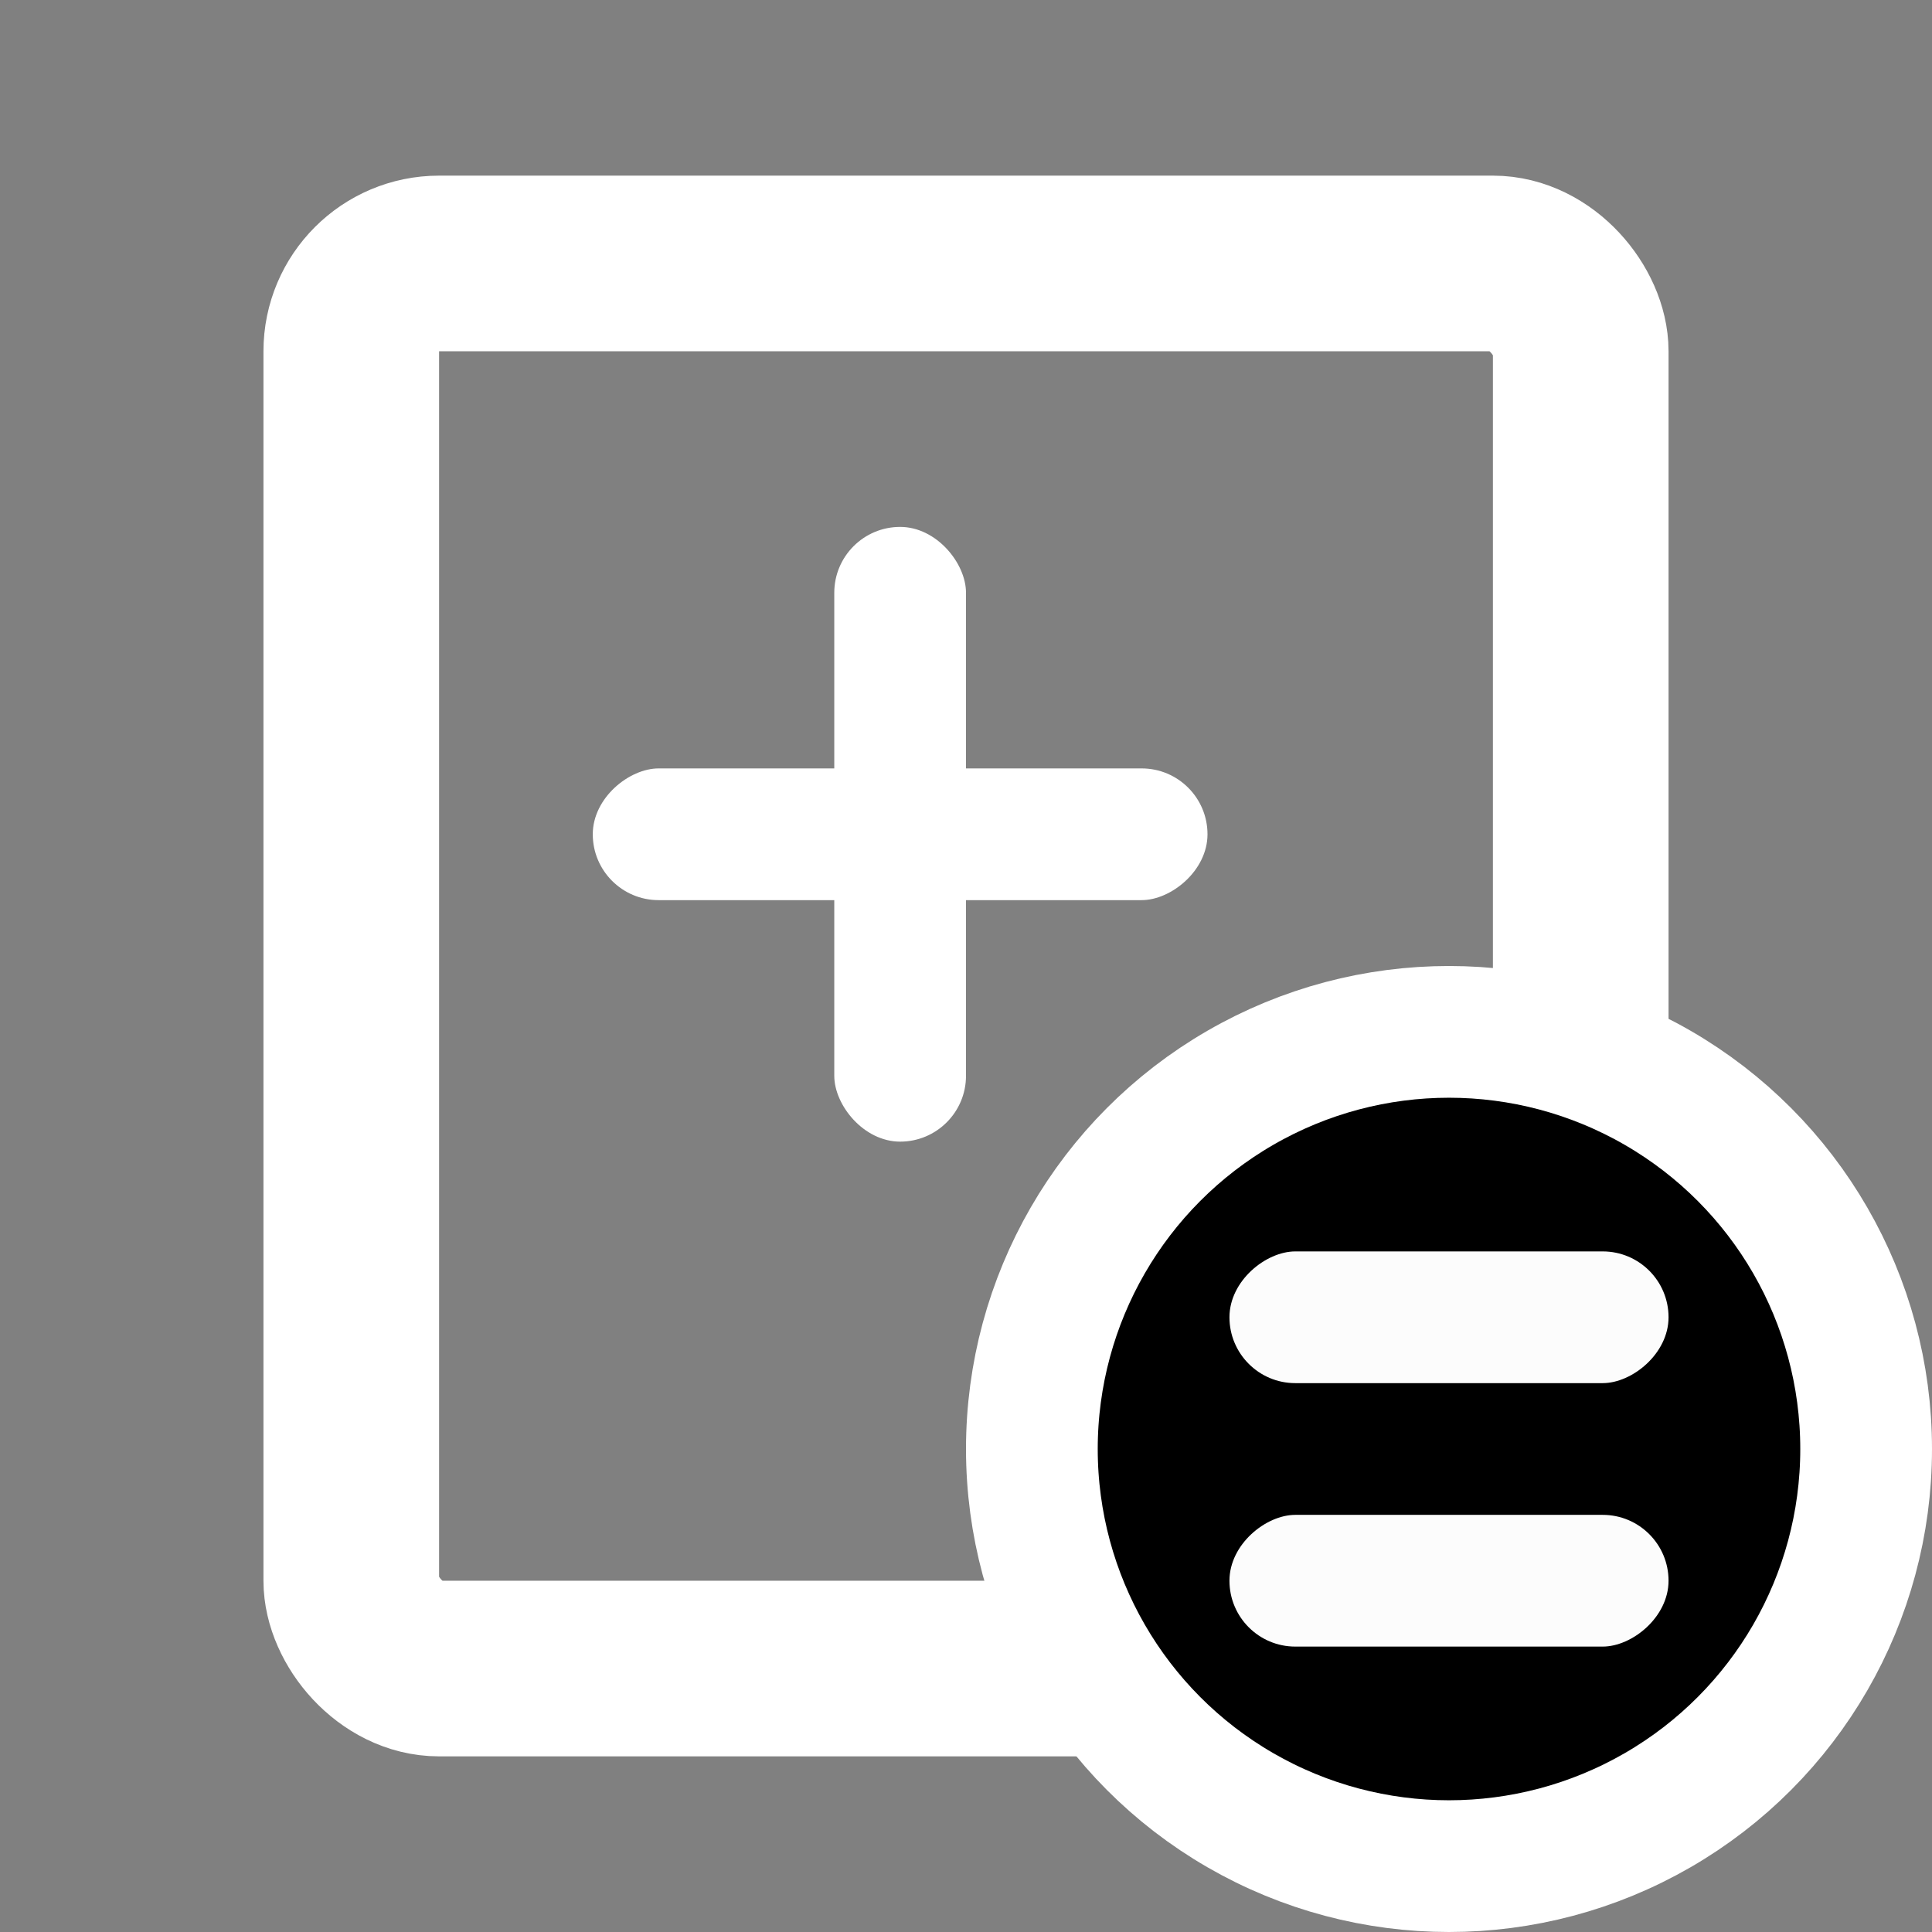
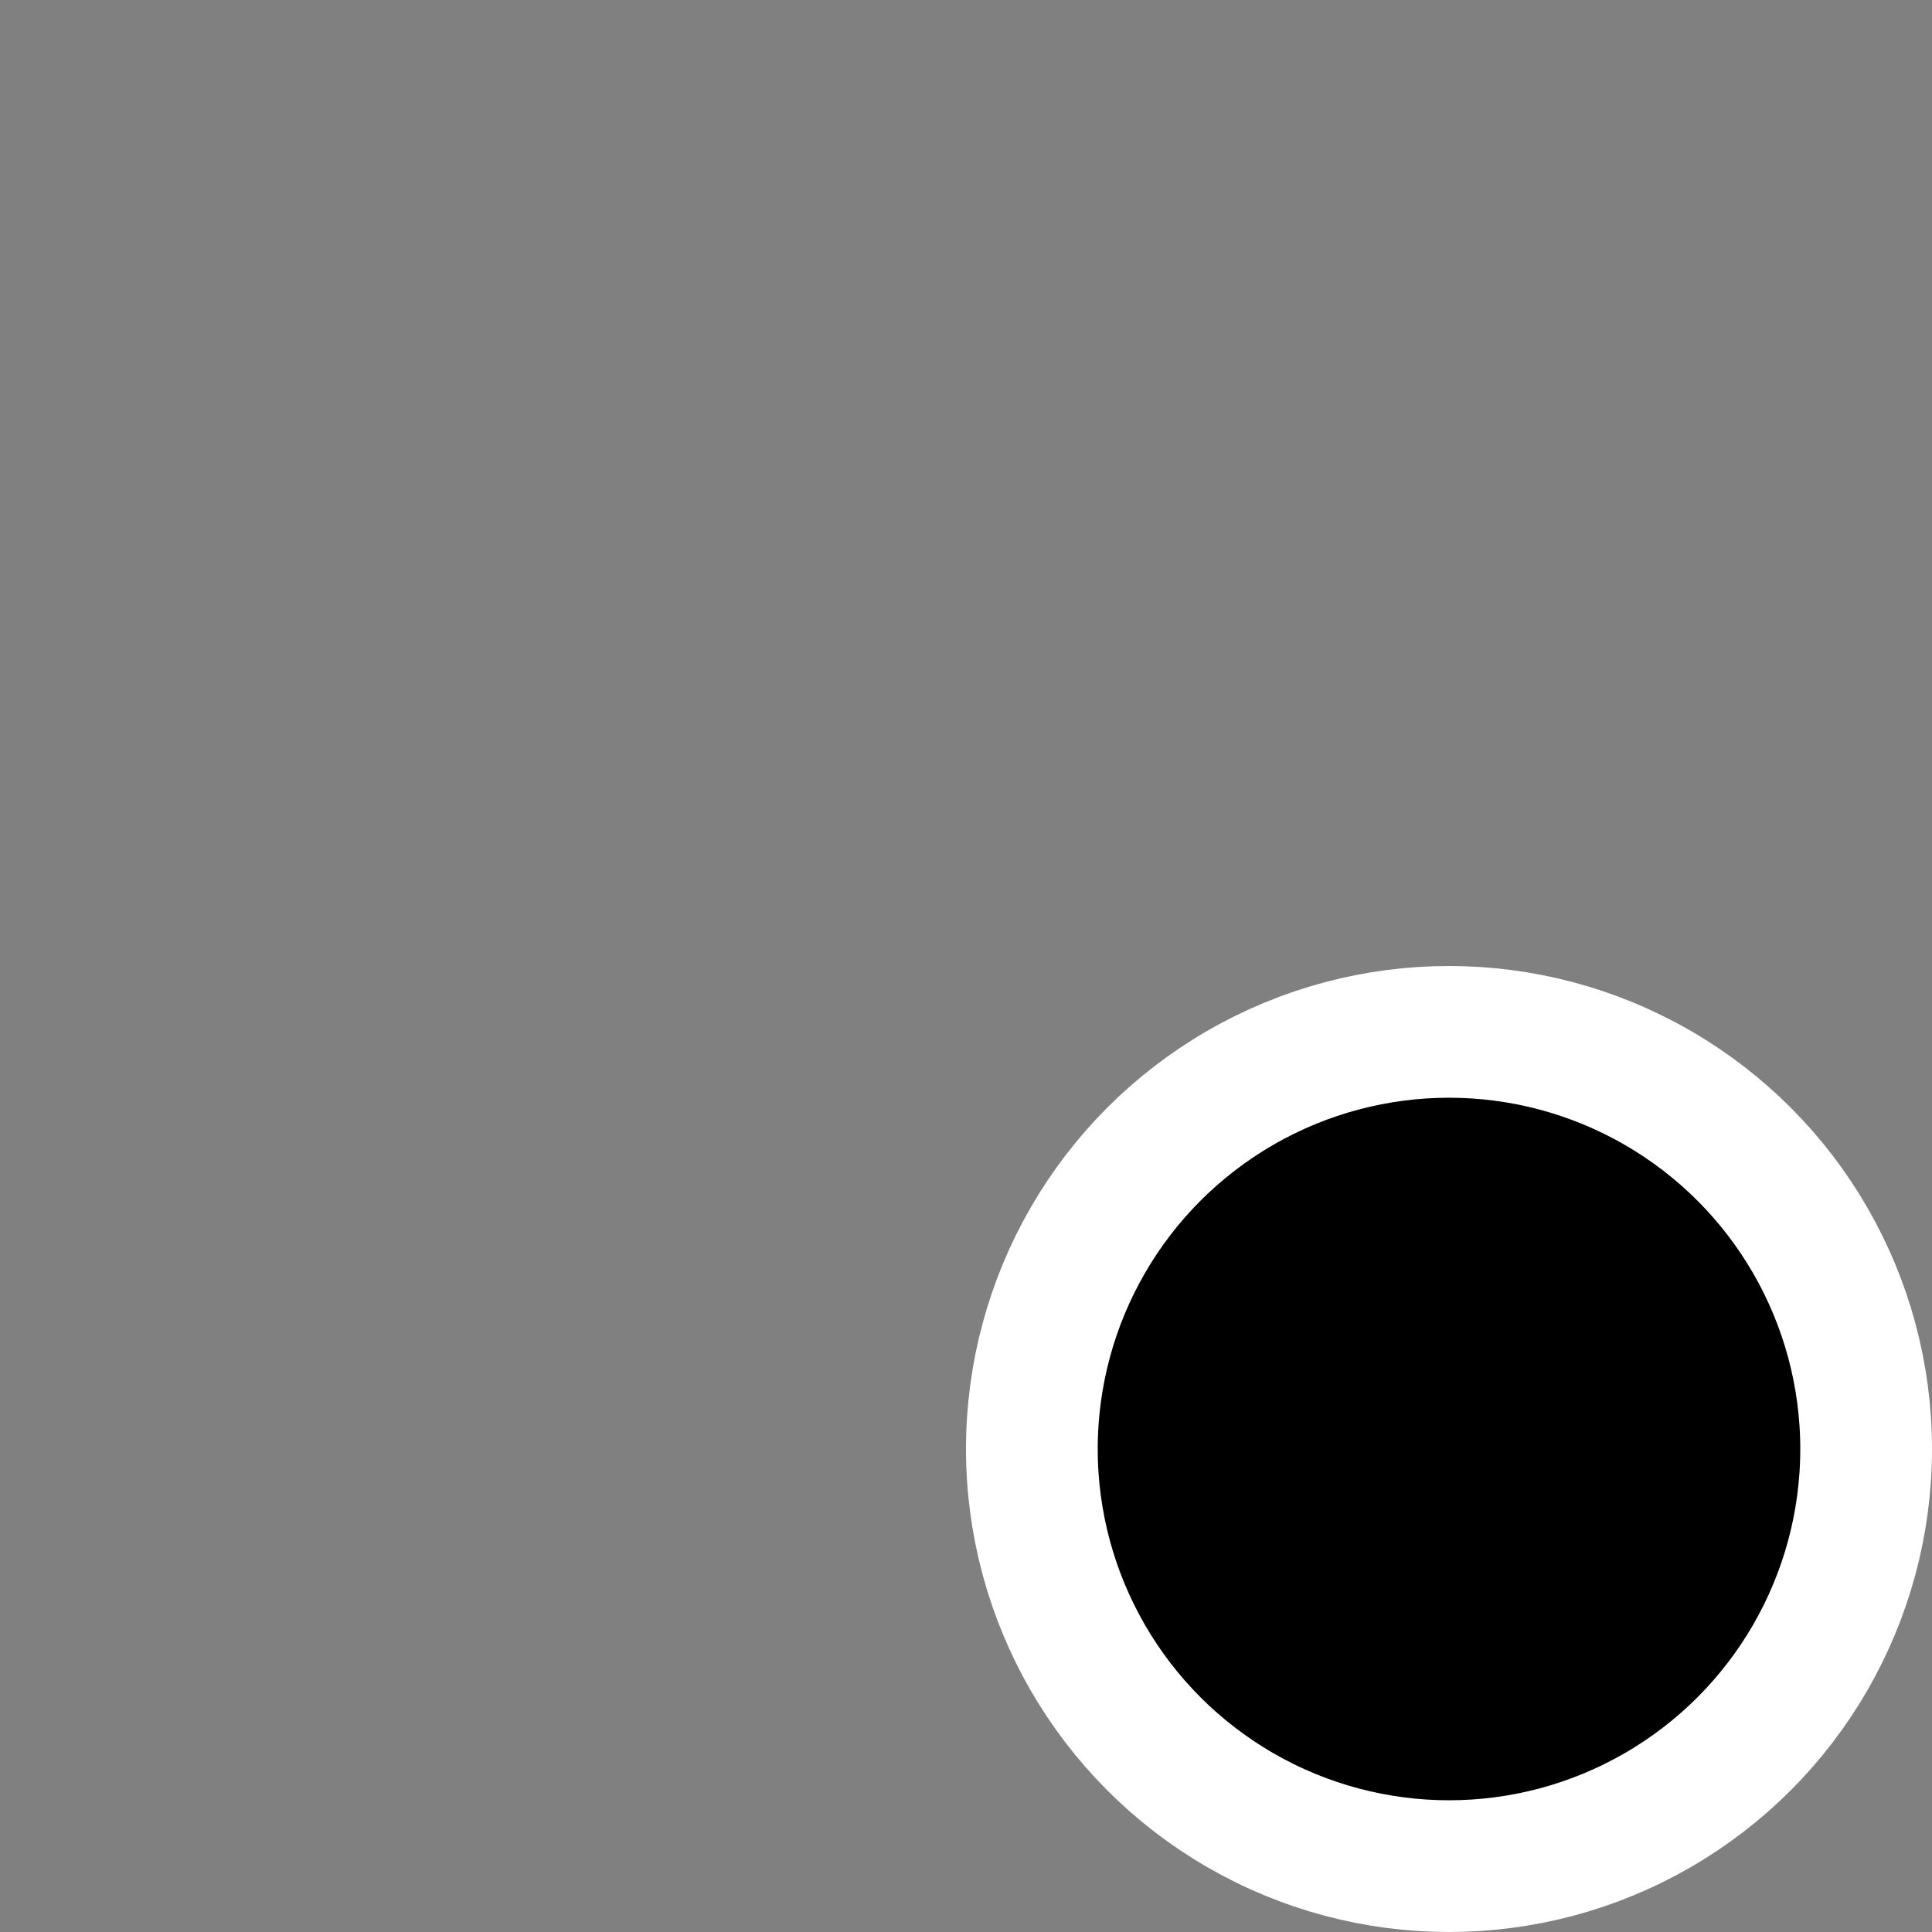
<svg xmlns="http://www.w3.org/2000/svg" width="22px" height="22px" viewBox="0 0 22 22" version="1.1">
  <rect x="0" y="0" width="22" height="22" fill="#808080" stroke="none" />
  <title>icon/custom/160 copy</title>
  <g id="icon/custom/160-copy" stroke="none" stroke-width="1" fill="none" fill-rule="evenodd">
-     <rect id="Rectangle" stroke="#FFFFFF" stroke-width="2" x="4" y="3" width="14" height="16" rx="1" />
    <g id="Group" transform="translate(6.5, 6)" fill="#FFFFFF">
-       <rect id="Rectangle" x="3" y="0" width="1.5" height="7" rx="0.75" />
-       <rect id="Rectangle" transform="translate(3.75, 3.5) rotate(-270) translate(-3.75, -3.5) " x="3" y="0" width="1.5" height="7" rx="0.75" />
-     </g>
+       </g>
    <circle id="Oval" stroke="#FFFFFF" stroke-width="1.5" fill="#000000" cx="16.5" cy="16.5" r="4.75" />
    <g id="Group-2" transform="translate(14, 14)" />
    <g id="Group-3" transform="translate(13.75, 13.5)" fill="#FCFCFC">
-       <rect id="Rectangle" transform="translate(2.75, 1.5) rotate(-270) translate(-2.75, -1.5) " x="2" y="-1" width="1.5" height="5" rx="0.75" />
-       <rect id="Rectangle" transform="translate(2.75, 4.5) rotate(-270) translate(-2.75, -4.5) " x="2" y="2" width="1.5" height="5" rx="0.75" />
-     </g>
+       </g>
  </g>
</svg>